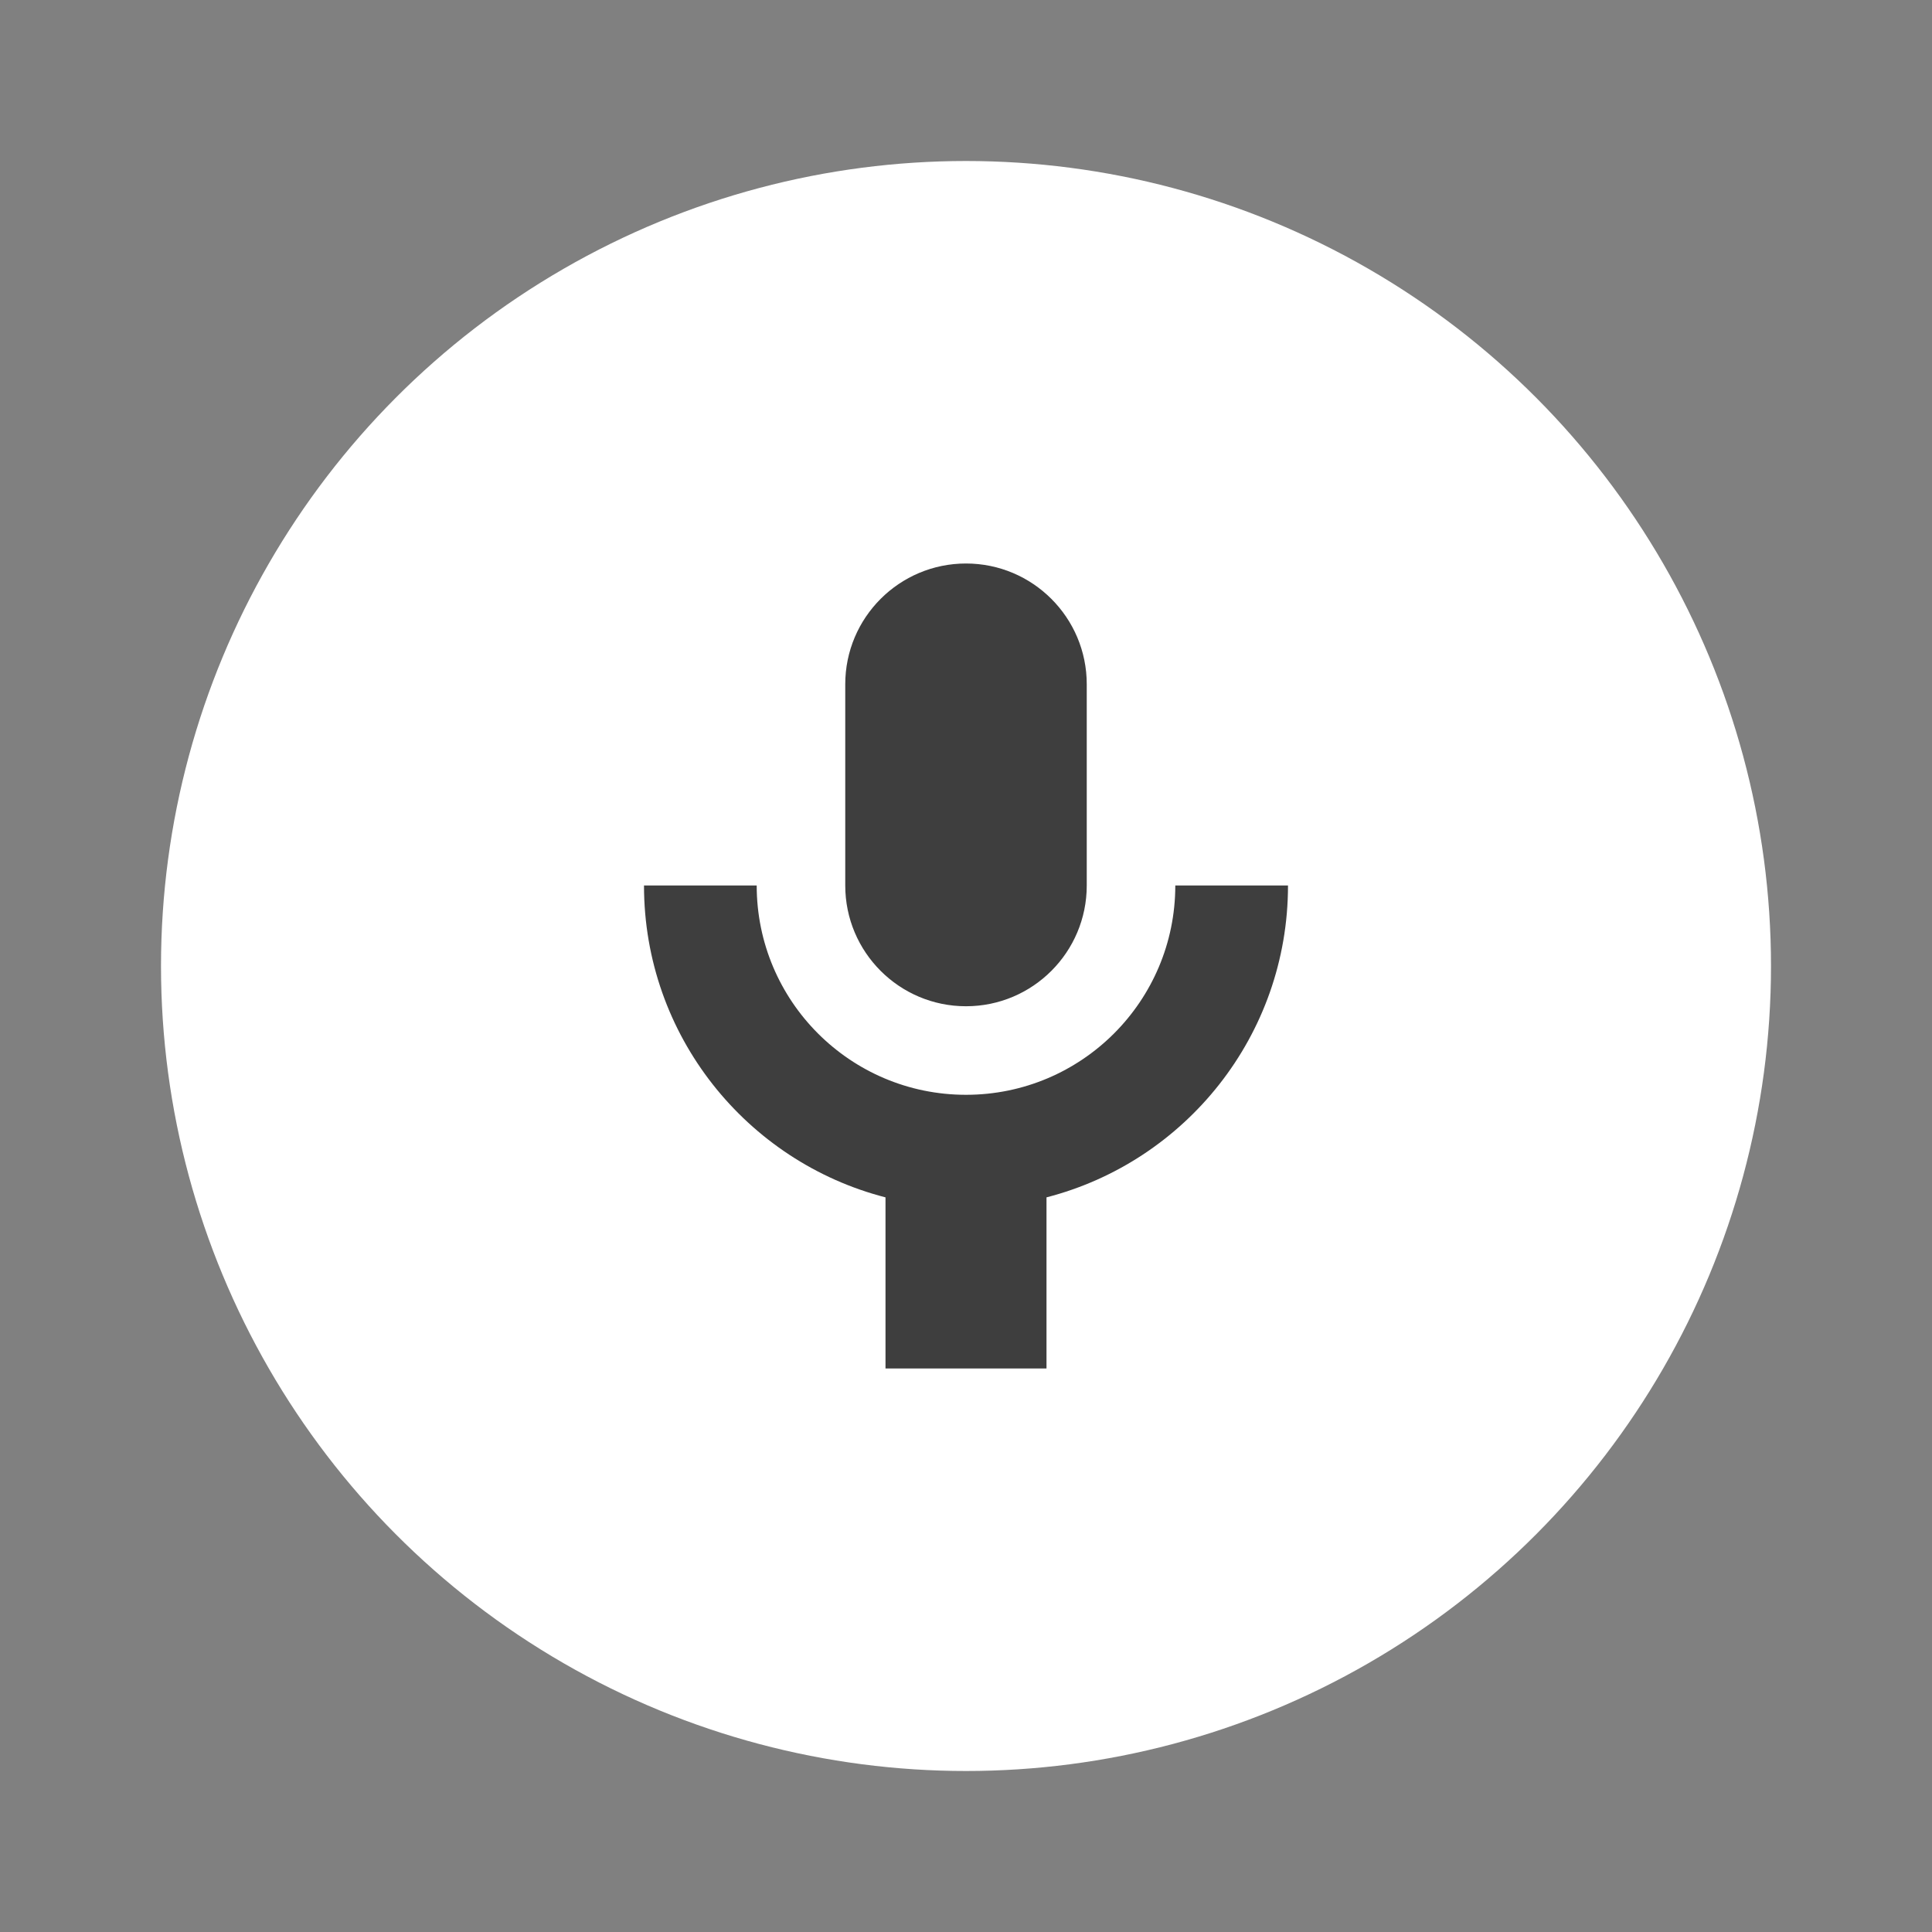
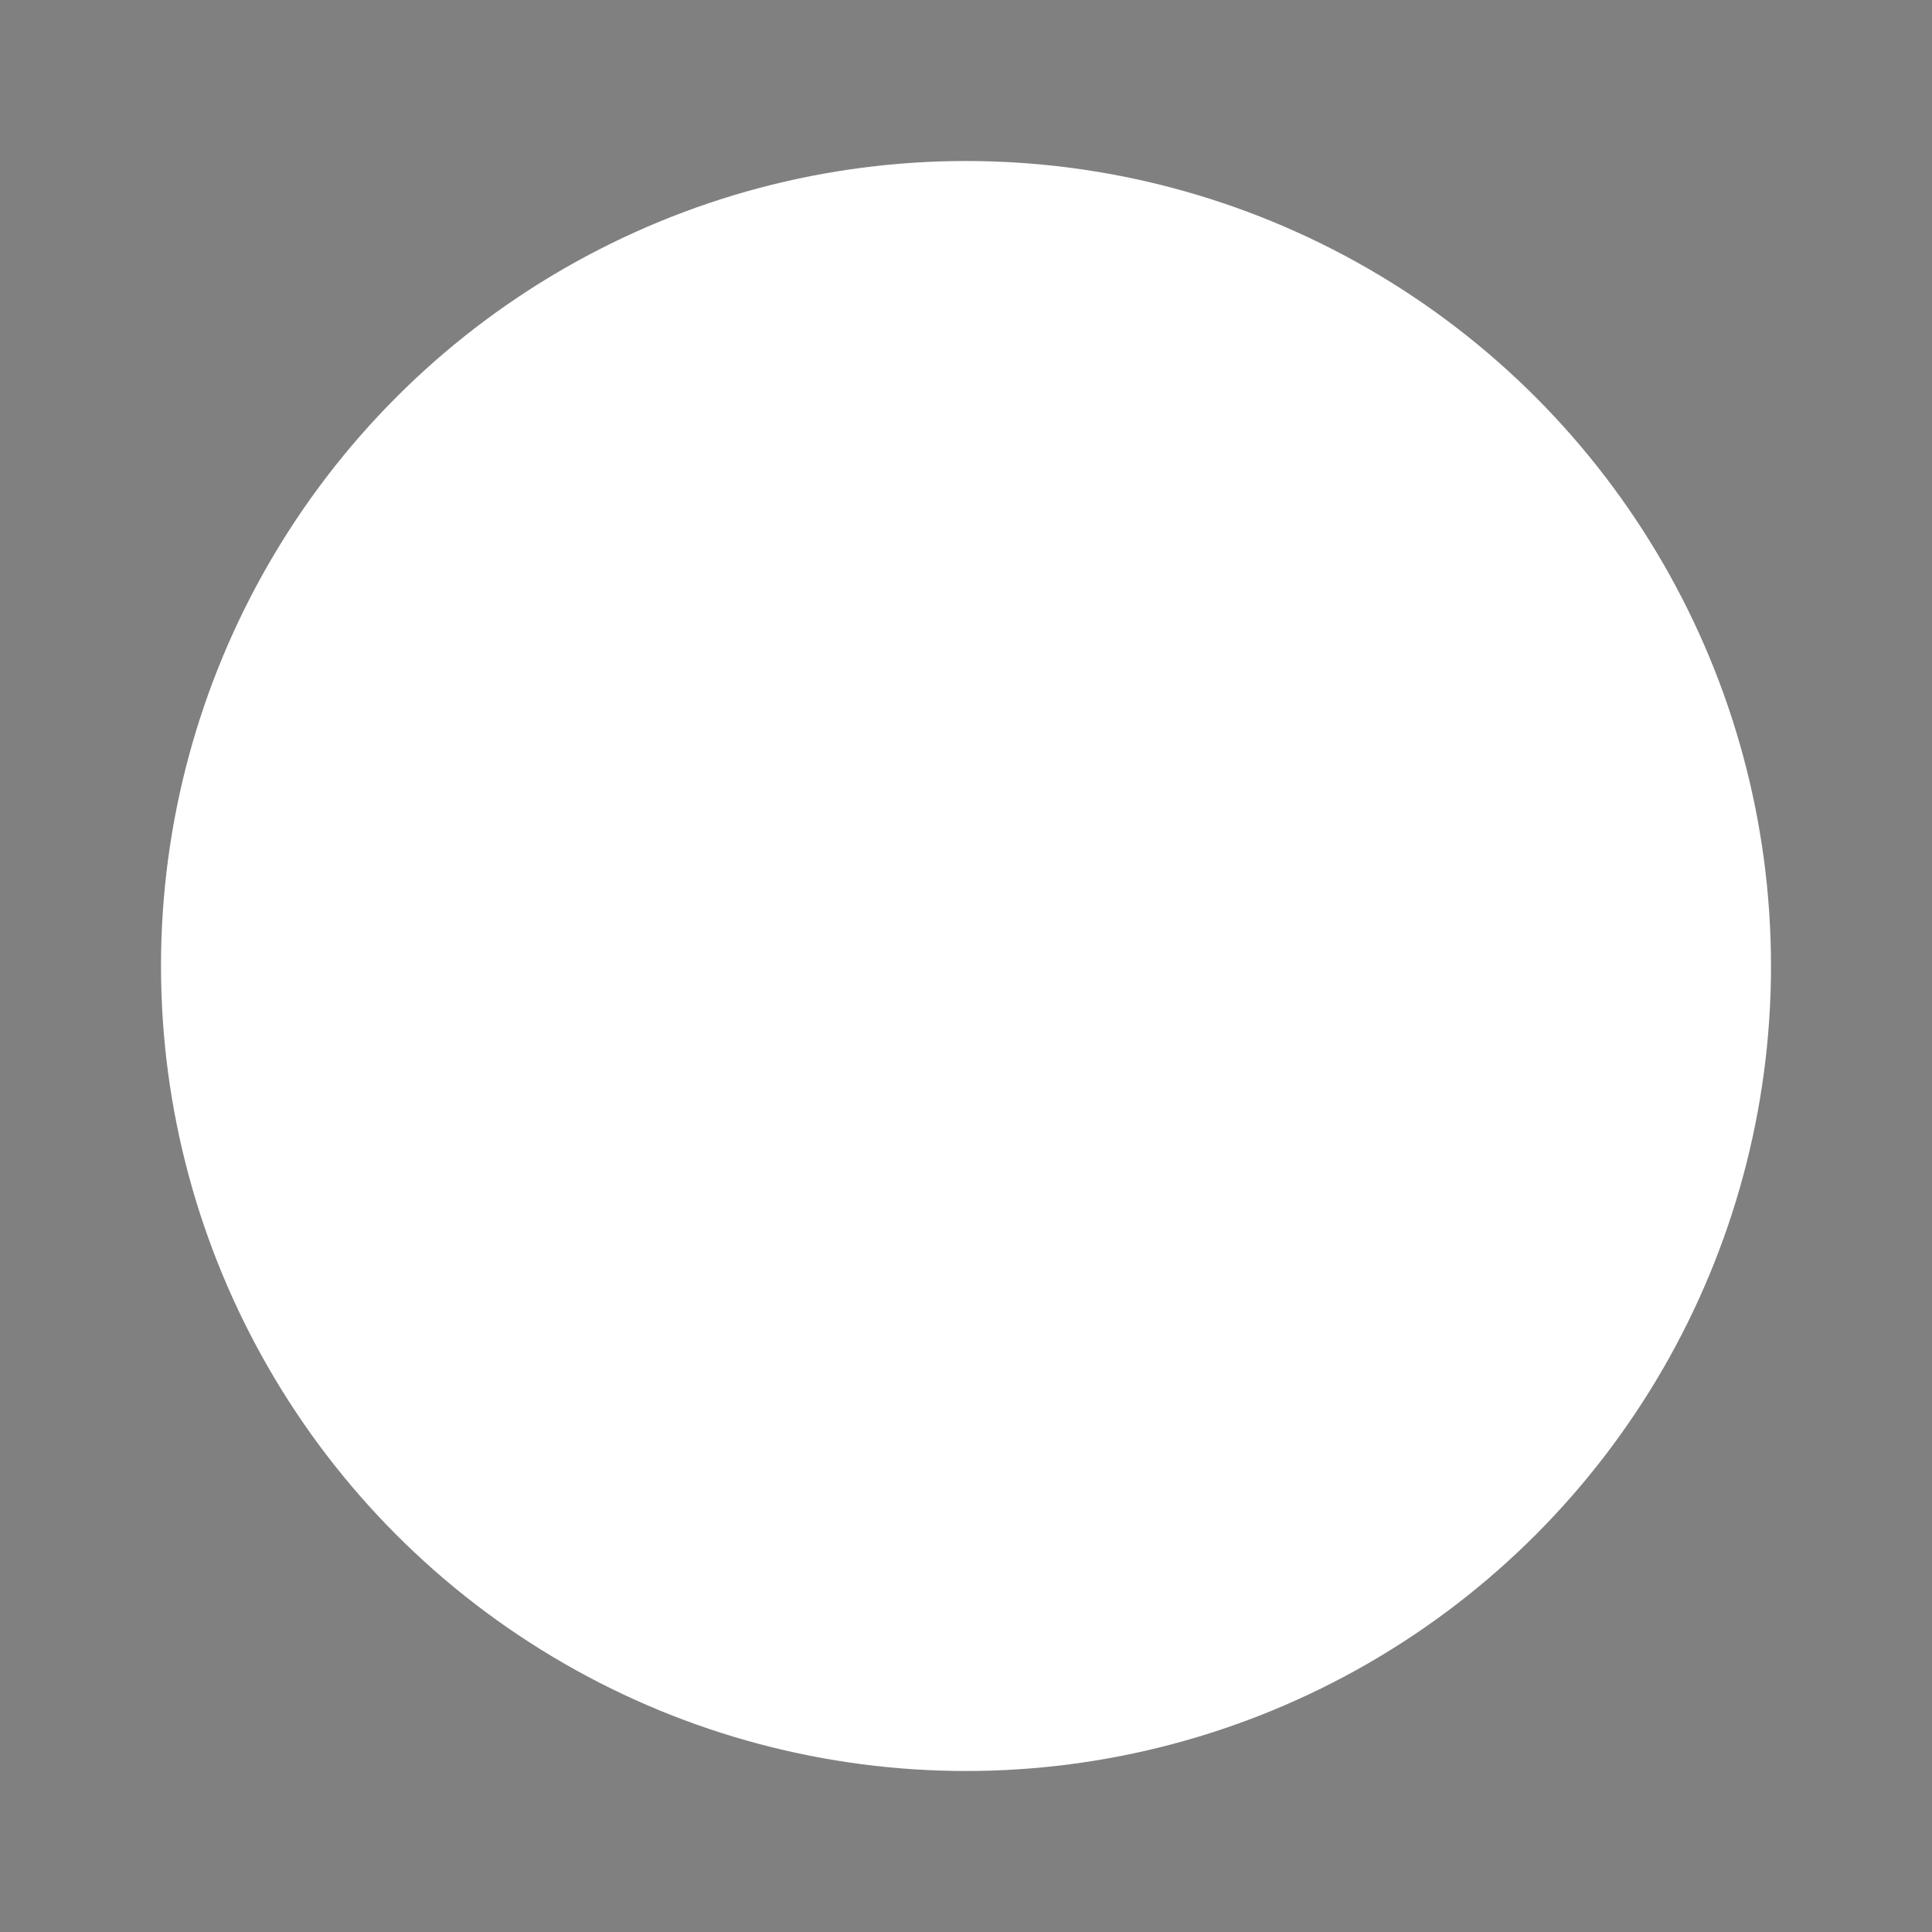
<svg xmlns="http://www.w3.org/2000/svg" width="24" height="24" viewBox="0 0 24 24" fill="none">
  <rect x="0" y="0" width="24" height="24" fill="#808080" stroke="none" />
  <circle cx="12" cy="12" r="10" fill="white" />
-   <path fill-rule="evenodd" clip-rule="evenodd" d="M12 7C11.172 7 10.5 7.672 10.5 8.5V11C10.5 11.828 11.172 12.5 12 12.5C12.828 12.5 13.5 11.828 13.5 11V8.5C13.5 7.672 12.828 7 12 7ZM8 11C8 12.864 9.275 14.43 11 14.874V17H13V14.874C14.725 14.43 16 12.864 16 11H14.6C14.6 12.436 13.436 13.6 12 13.6C10.564 13.6 9.4 12.436 9.4 11H8Z" fill="#3E3E3E" />
</svg>